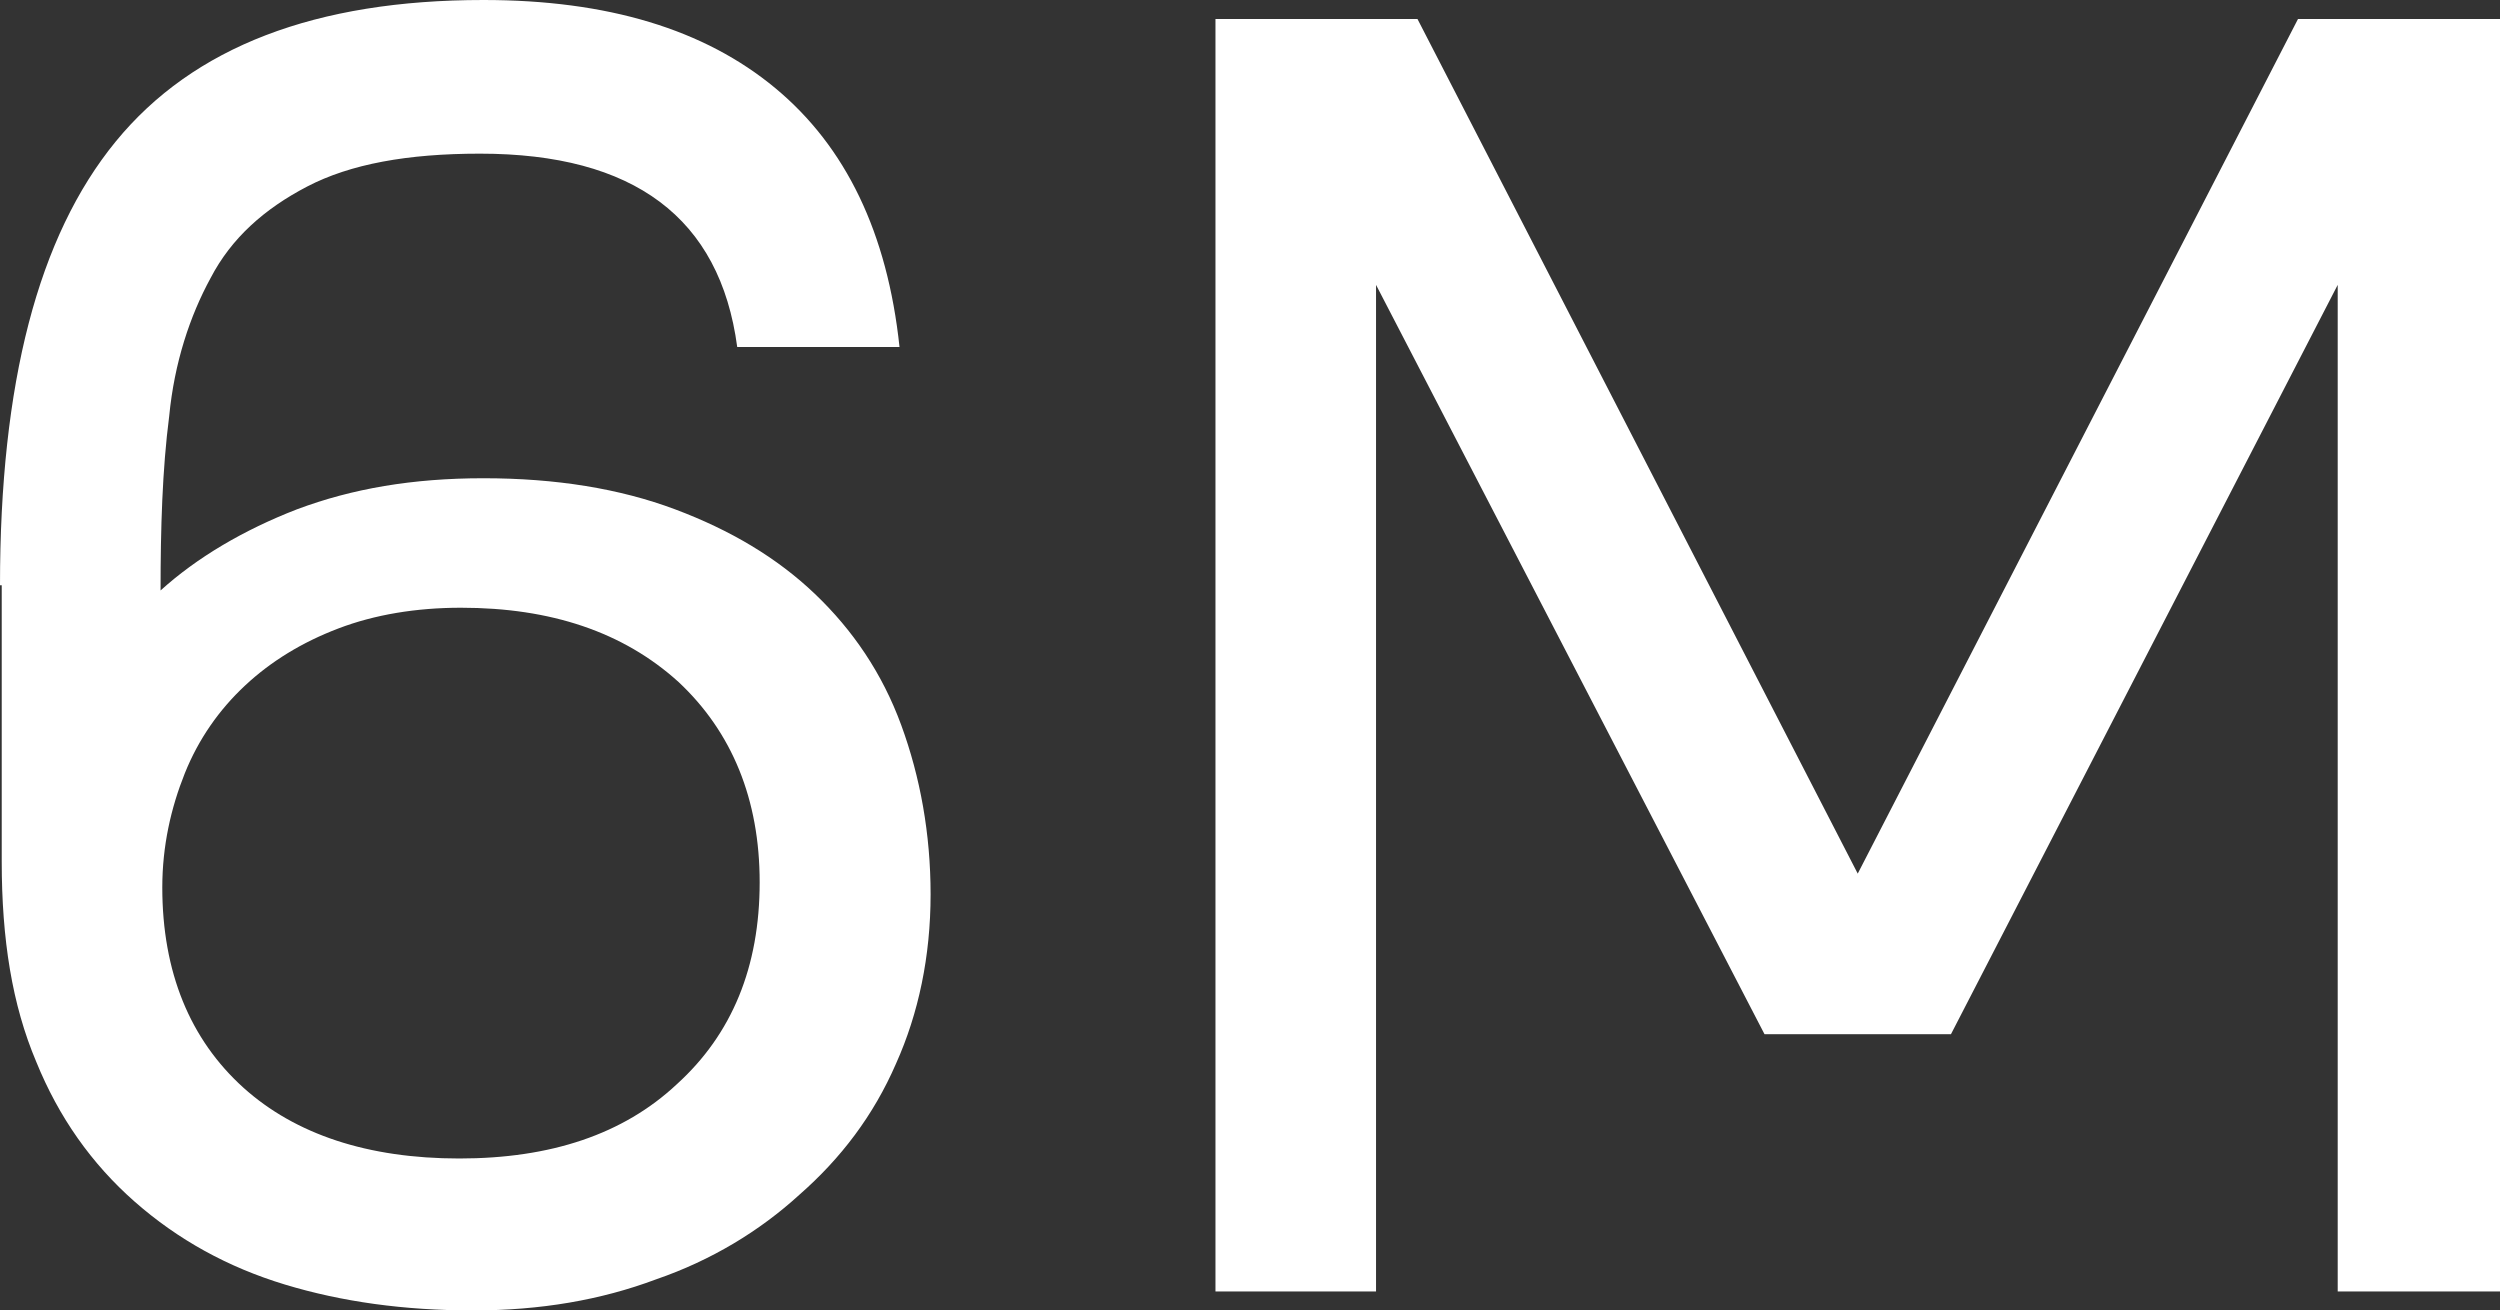
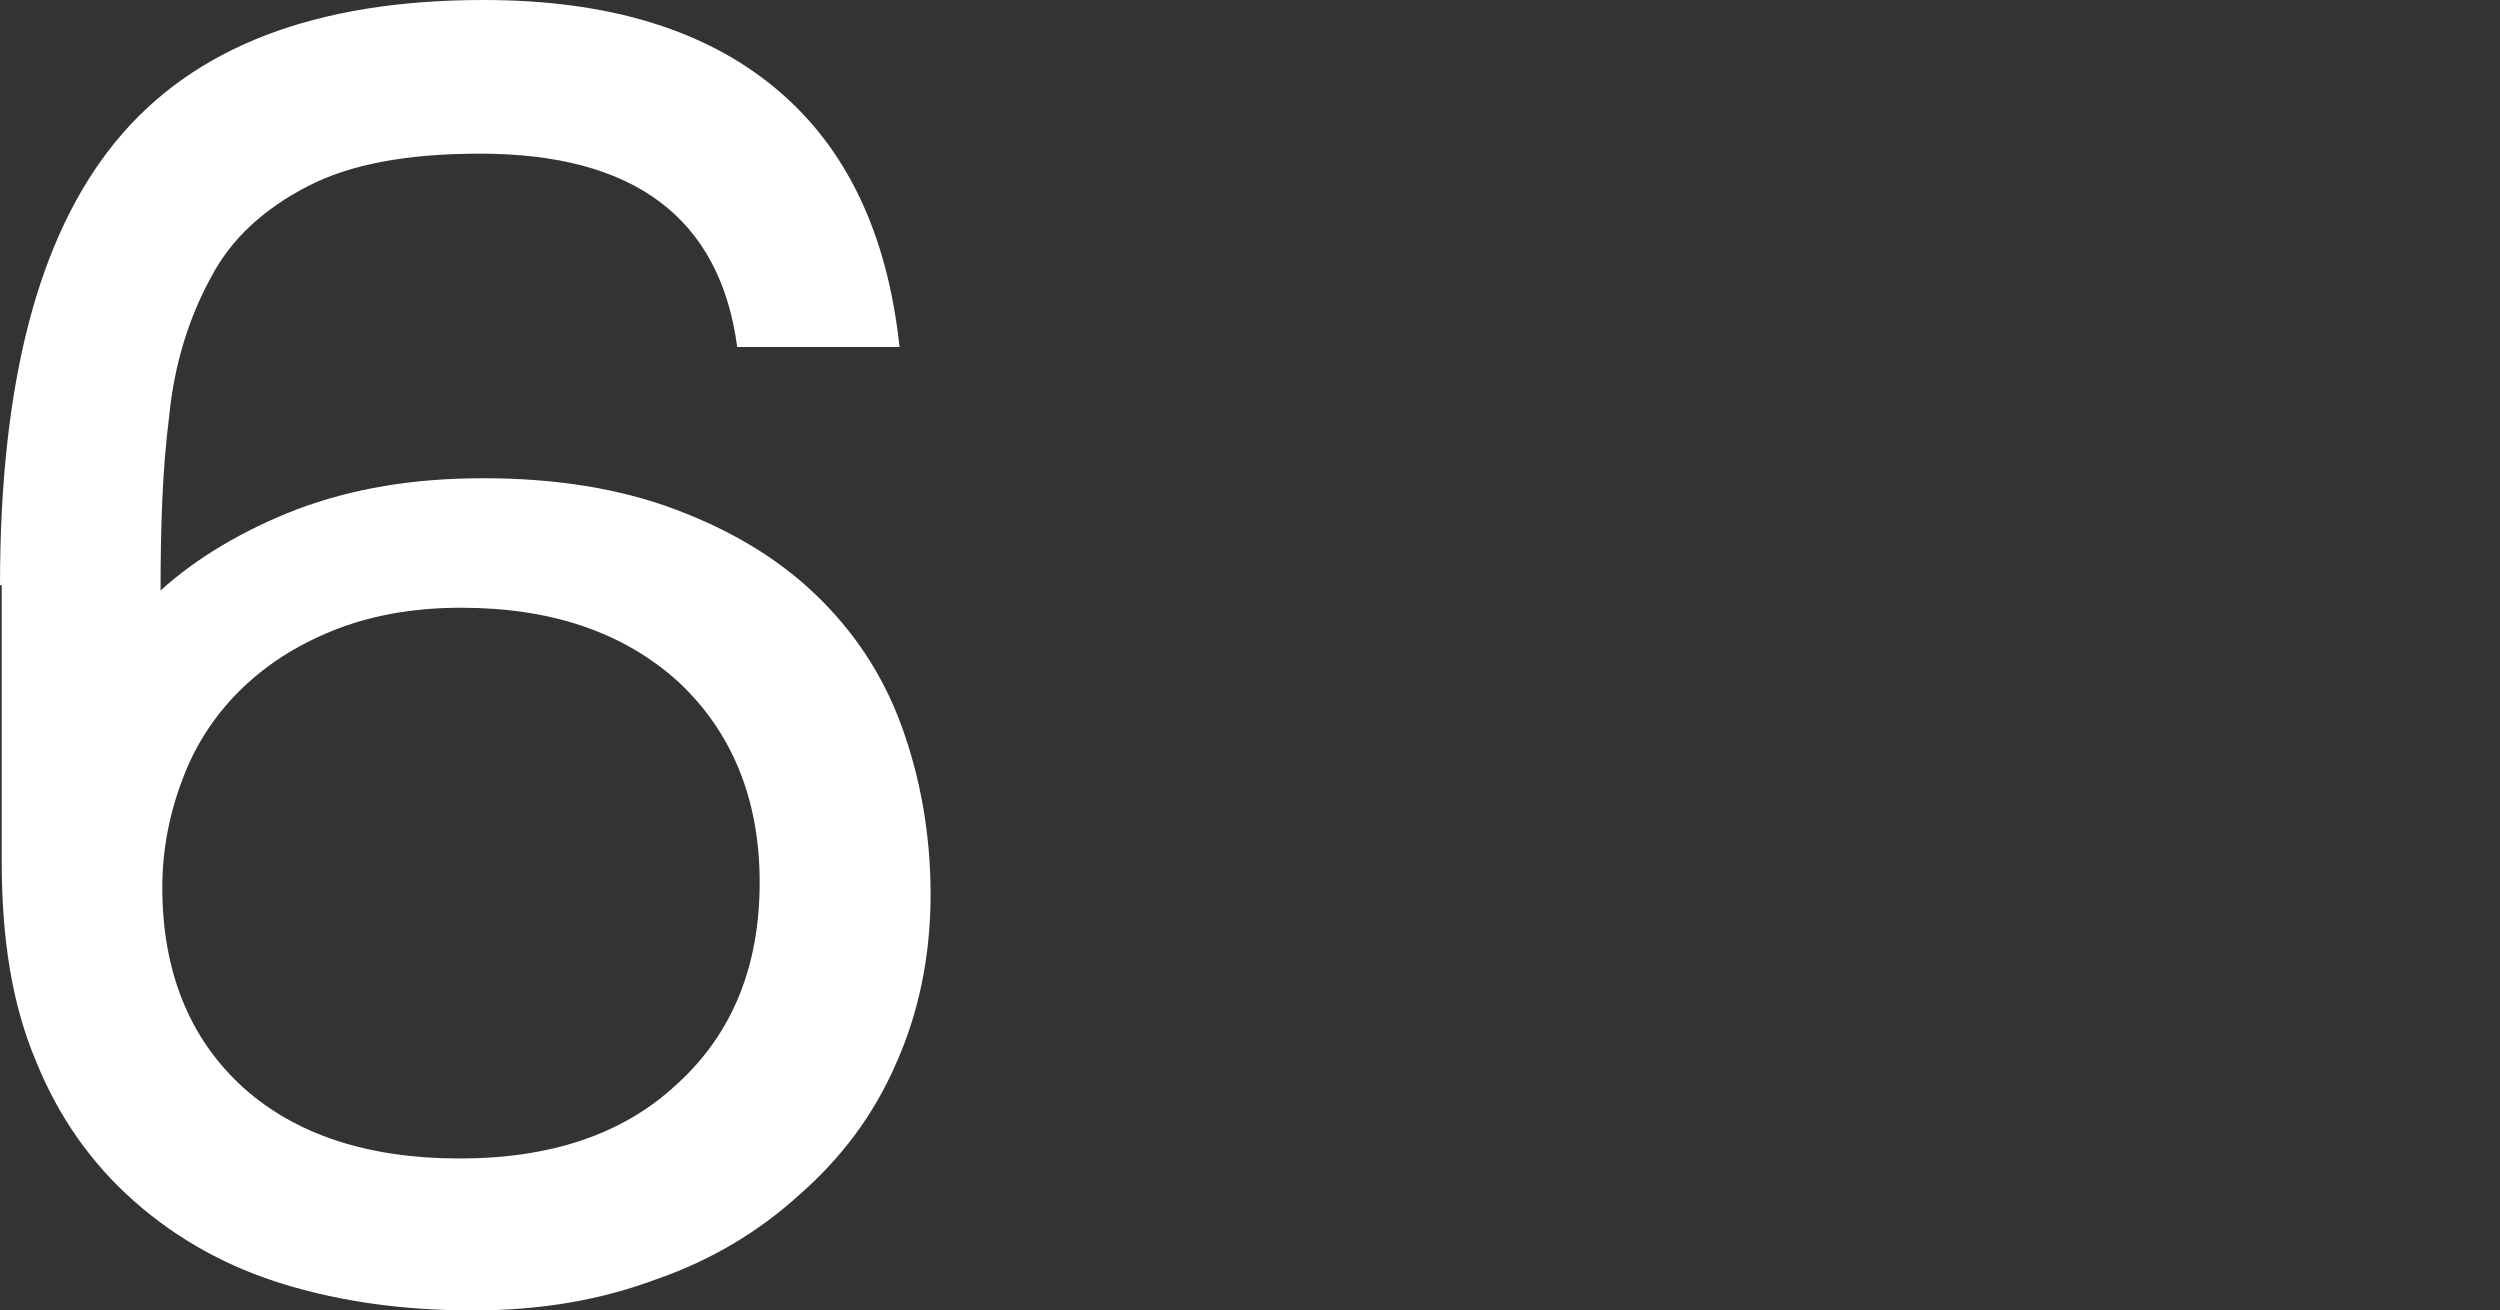
<svg xmlns="http://www.w3.org/2000/svg" version="1.1" id="Layer_2_00000171708549084768821950000015929765055663355323_" x="0px" y="0px" viewBox="0 0 144.8 75.9" style="enable-background:new 0 0 144.8 75.9;" xml:space="preserve">
  <rect x="0" y="0" width="144.8" height="75.9" fill="#333333" stroke="none" />
  <style type="text/css"> .st0{fill:#FFFFFF;} </style>
  <g>
    <path class="st0" d="M0,33.9C0,22.2,2.2,13.7,6.7,8.2C11.2,2.7,18.3,0,28,0c7.2,0,12.8,1.7,16.9,5.1c4.1,3.4,6.5,8.4,7.2,15h-9.4 c-1-7.5-6-11.2-14.9-11.2c-4.2,0-7.5,0.6-10,1.9c-2.5,1.3-4.4,3-5.6,5.3c-1.2,2.2-2.1,4.9-2.4,8c-0.4,3.1-0.5,6.5-0.5,10.1 c2.1-1.9,4.8-3.5,7.9-4.7c3.2-1.2,6.7-1.8,10.8-1.8c4.2,0,7.9,0.6,11.1,1.8c3.2,1.2,5.9,2.8,8.1,4.9c2.2,2.1,3.9,4.6,5,7.6 c1.1,3,1.7,6.3,1.7,9.8c0,3.6-0.7,6.9-2,9.8c-1.3,3-3.2,5.5-5.6,7.6C44,71.3,41.2,73,38,74.1c-3.2,1.2-6.7,1.8-10.6,1.8 c-4,0-7.6-0.5-10.9-1.5c-3.3-1-6.2-2.6-8.7-4.8c-2.5-2.2-4.4-4.9-5.7-8.1c-1.4-3.3-2-7.1-2-11.6V33.9z M26.6,67.1 c5.3,0,9.5-1.4,12.6-4.3C42.4,59.9,44,56,44,51.1c0-4.8-1.6-8.7-4.7-11.6c-3.2-2.9-7.4-4.3-12.6-4.3c-2.6,0-5,0.4-7.1,1.2 c-2.1,0.8-3.9,1.9-5.4,3.3c-1.5,1.4-2.7,3.1-3.5,5.1c-0.8,2-1.3,4.2-1.3,6.6c0,4.9,1.6,8.8,4.7,11.6C17.1,65.7,21.3,67.1,26.6,67.1 z" />
-     <path class="st0" d="M70.4,1.1h11.7l25.5,49.5l25.5-49.5h11.7v73.7h-9.4V16.5L113,59.9h-10.8L79.7,16.5v58.3h-9.3V1.1z" />
  </g>
</svg>